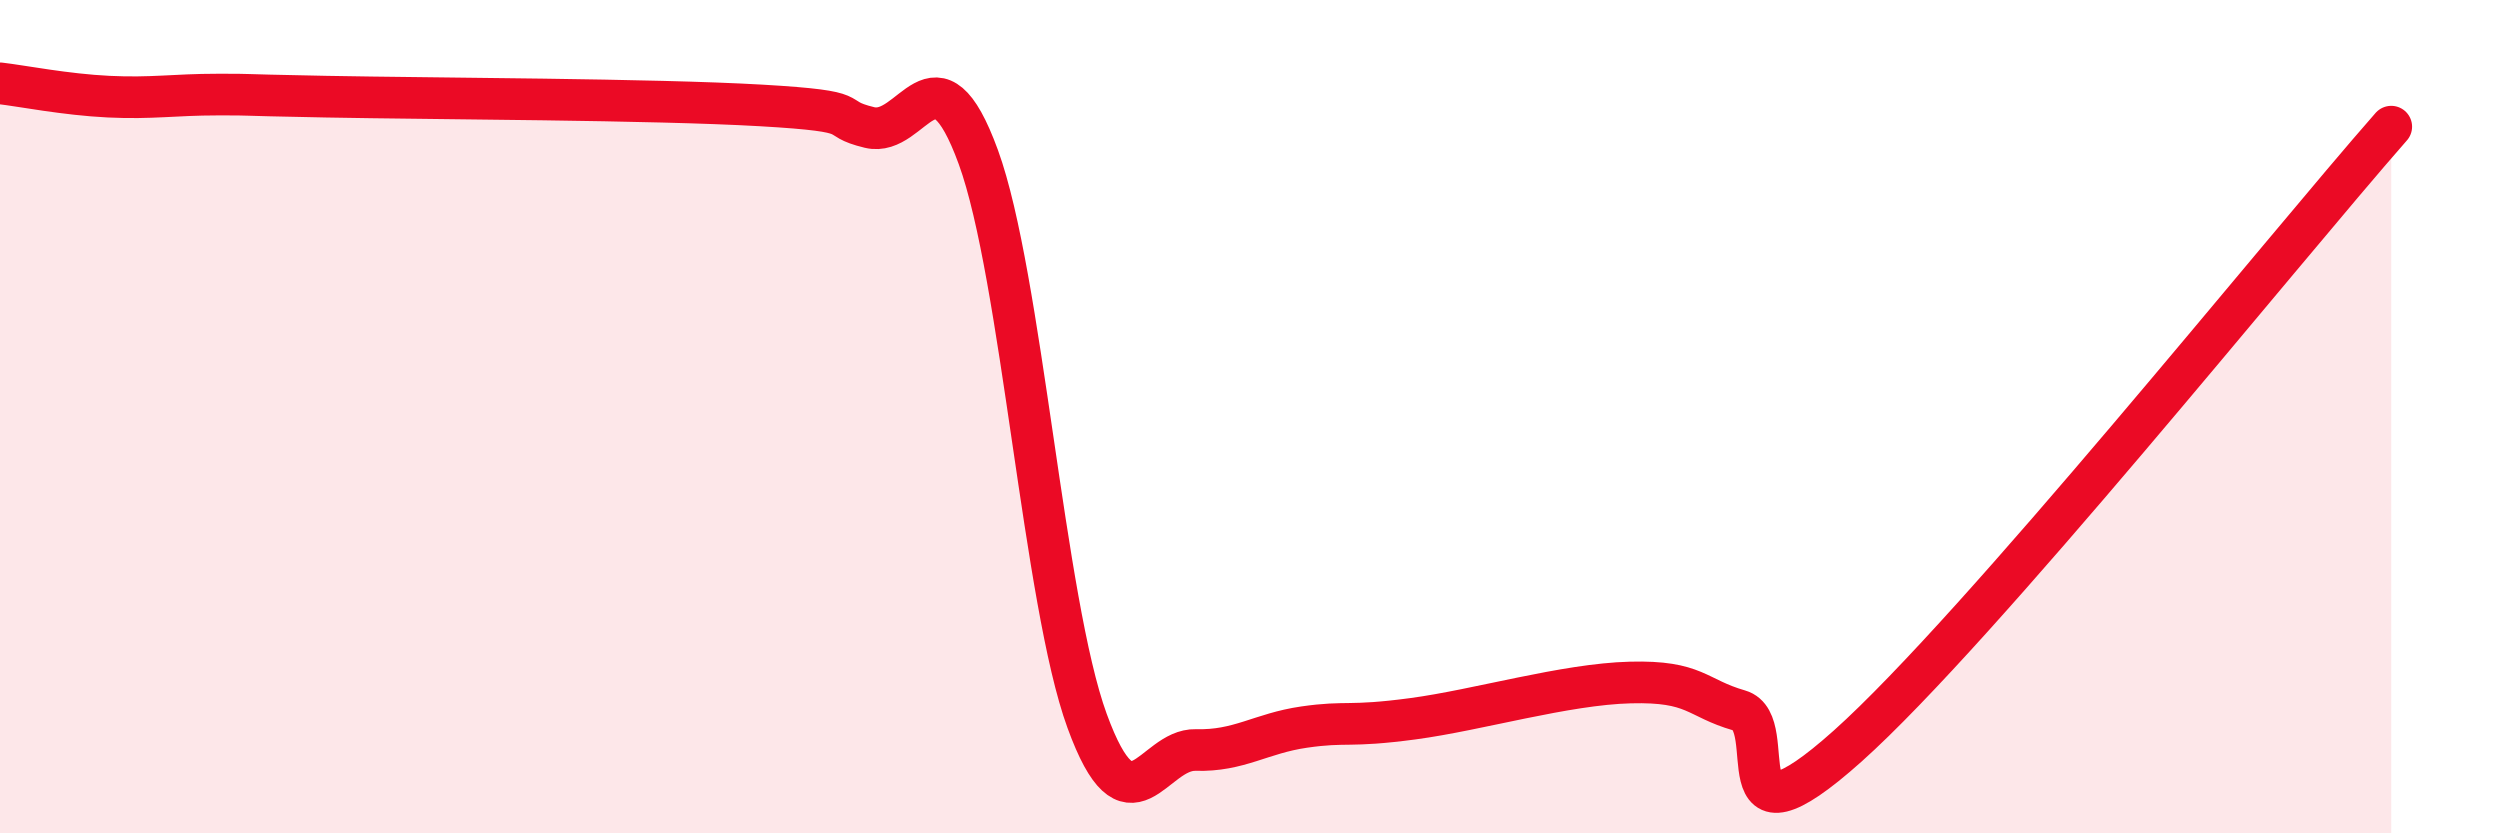
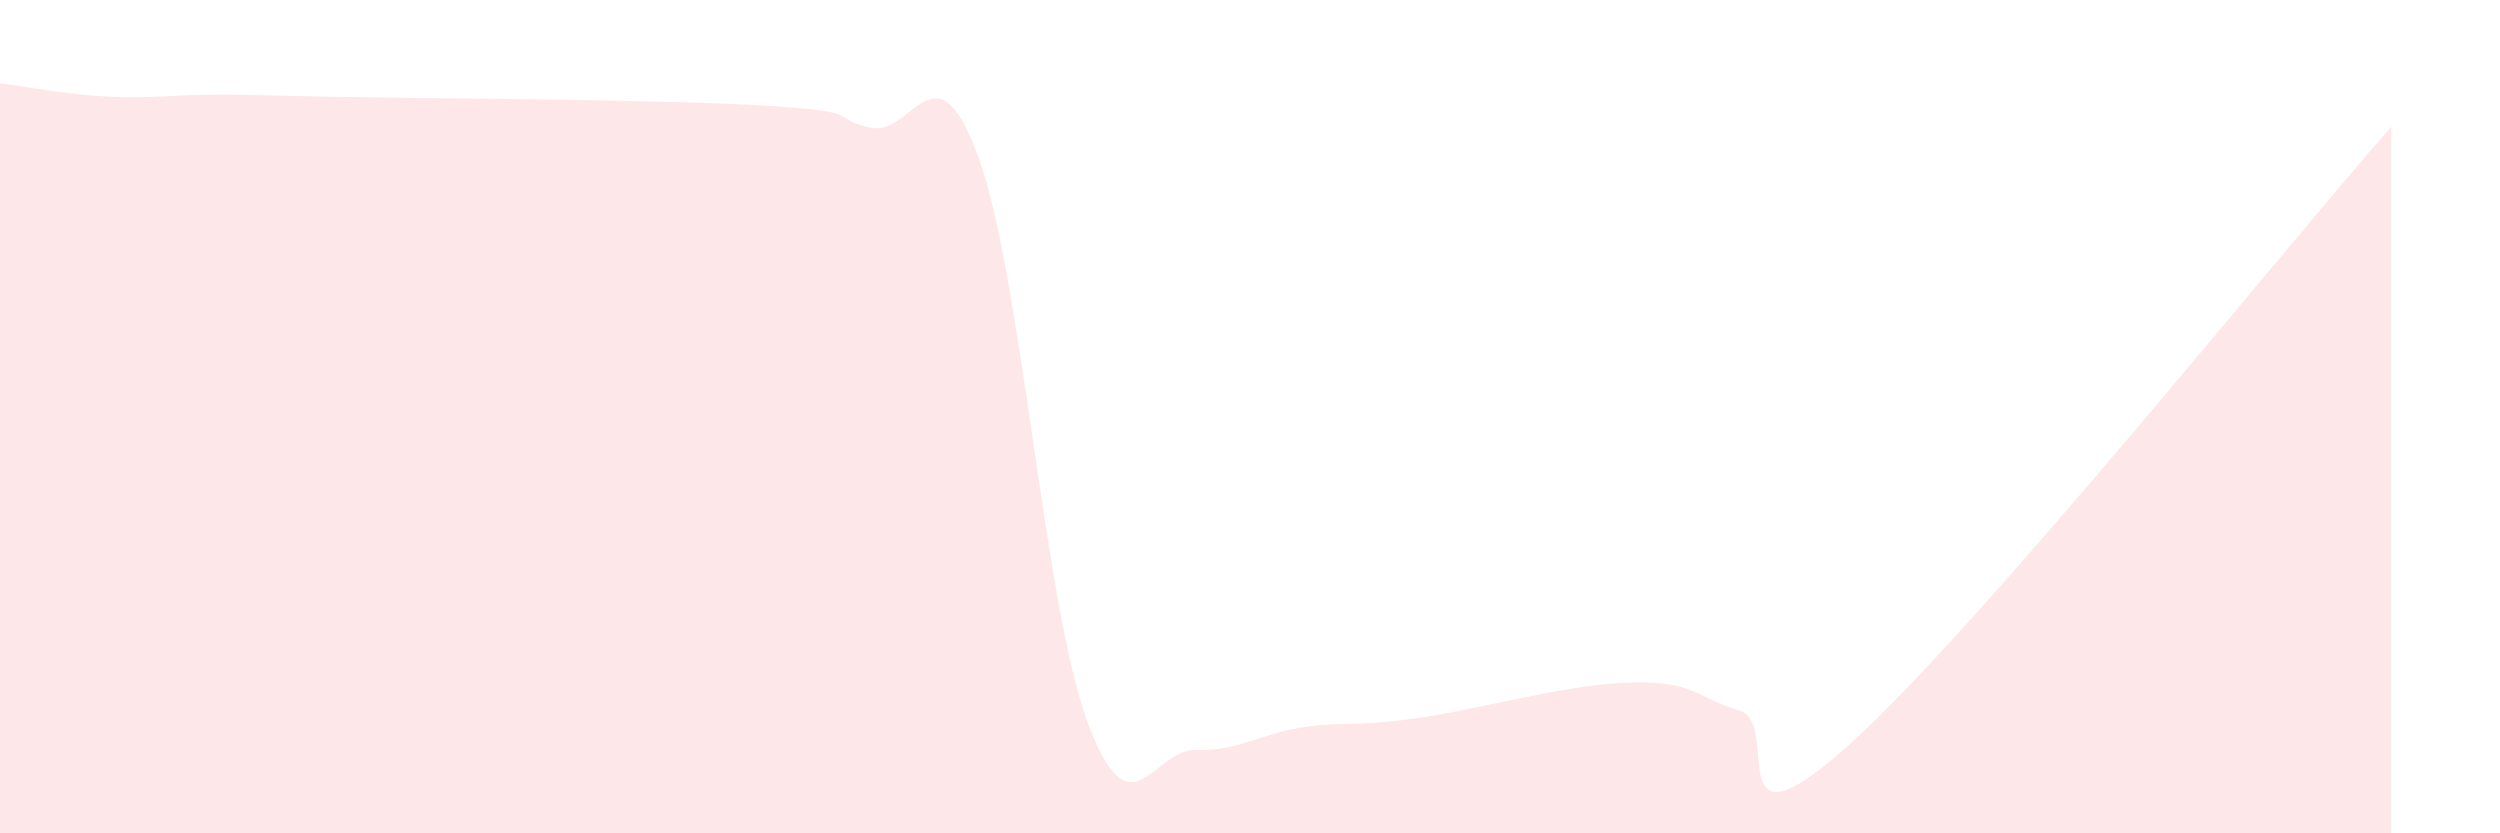
<svg xmlns="http://www.w3.org/2000/svg" width="60" height="20" viewBox="0 0 60 20">
  <path d="M 0,2 C 0.52,2.06 1.57,2.27 2.61,2.32 C 3.65,2.37 4.18,2.27 5.22,2.27 C 6.26,2.27 5.22,2.27 7.83,2.32 C 10.44,2.37 15.65,2.38 18.26,2.53 C 20.87,2.68 19.83,2.81 20.87,3.06 C 21.91,3.31 22.44,0.92 23.48,3.77 C 24.52,6.62 25.05,14.45 26.09,17.3 C 27.13,20.15 27.66,17.97 28.7,18 C 29.74,18.03 30.26,17.6 31.3,17.45 C 32.34,17.3 32.34,17.46 33.91,17.25 C 35.48,17.04 37.56,16.42 39.13,16.38 C 40.7,16.34 40.7,16.75 41.74,17.05 C 42.78,17.35 41.22,20.7 44.35,17.9 C 47.48,15.1 54.78,6.01 57.39,3.04L57.39 20L0 20Z" fill="#EB0A25" opacity="0.1" stroke-linecap="round" stroke-linejoin="round" />
-   <path d="M 0,2 C 0.52,2.06 1.57,2.27 2.61,2.32 C 3.65,2.37 4.18,2.27 5.22,2.27 C 6.26,2.27 5.22,2.27 7.83,2.32 C 10.44,2.37 15.65,2.38 18.26,2.53 C 20.87,2.68 19.83,2.81 20.87,3.06 C 21.91,3.31 22.44,0.92 23.48,3.77 C 24.52,6.62 25.05,14.45 26.09,17.3 C 27.13,20.15 27.66,17.97 28.7,18 C 29.74,18.03 30.26,17.6 31.3,17.45 C 32.34,17.3 32.34,17.46 33.91,17.25 C 35.48,17.04 37.56,16.42 39.13,16.38 C 40.7,16.34 40.7,16.75 41.74,17.05 C 42.78,17.35 41.22,20.7 44.35,17.9 C 47.48,15.1 54.78,6.01 57.39,3.04" stroke="#EB0A25" stroke-width="1" fill="none" stroke-linecap="round" stroke-linejoin="round" />
</svg>